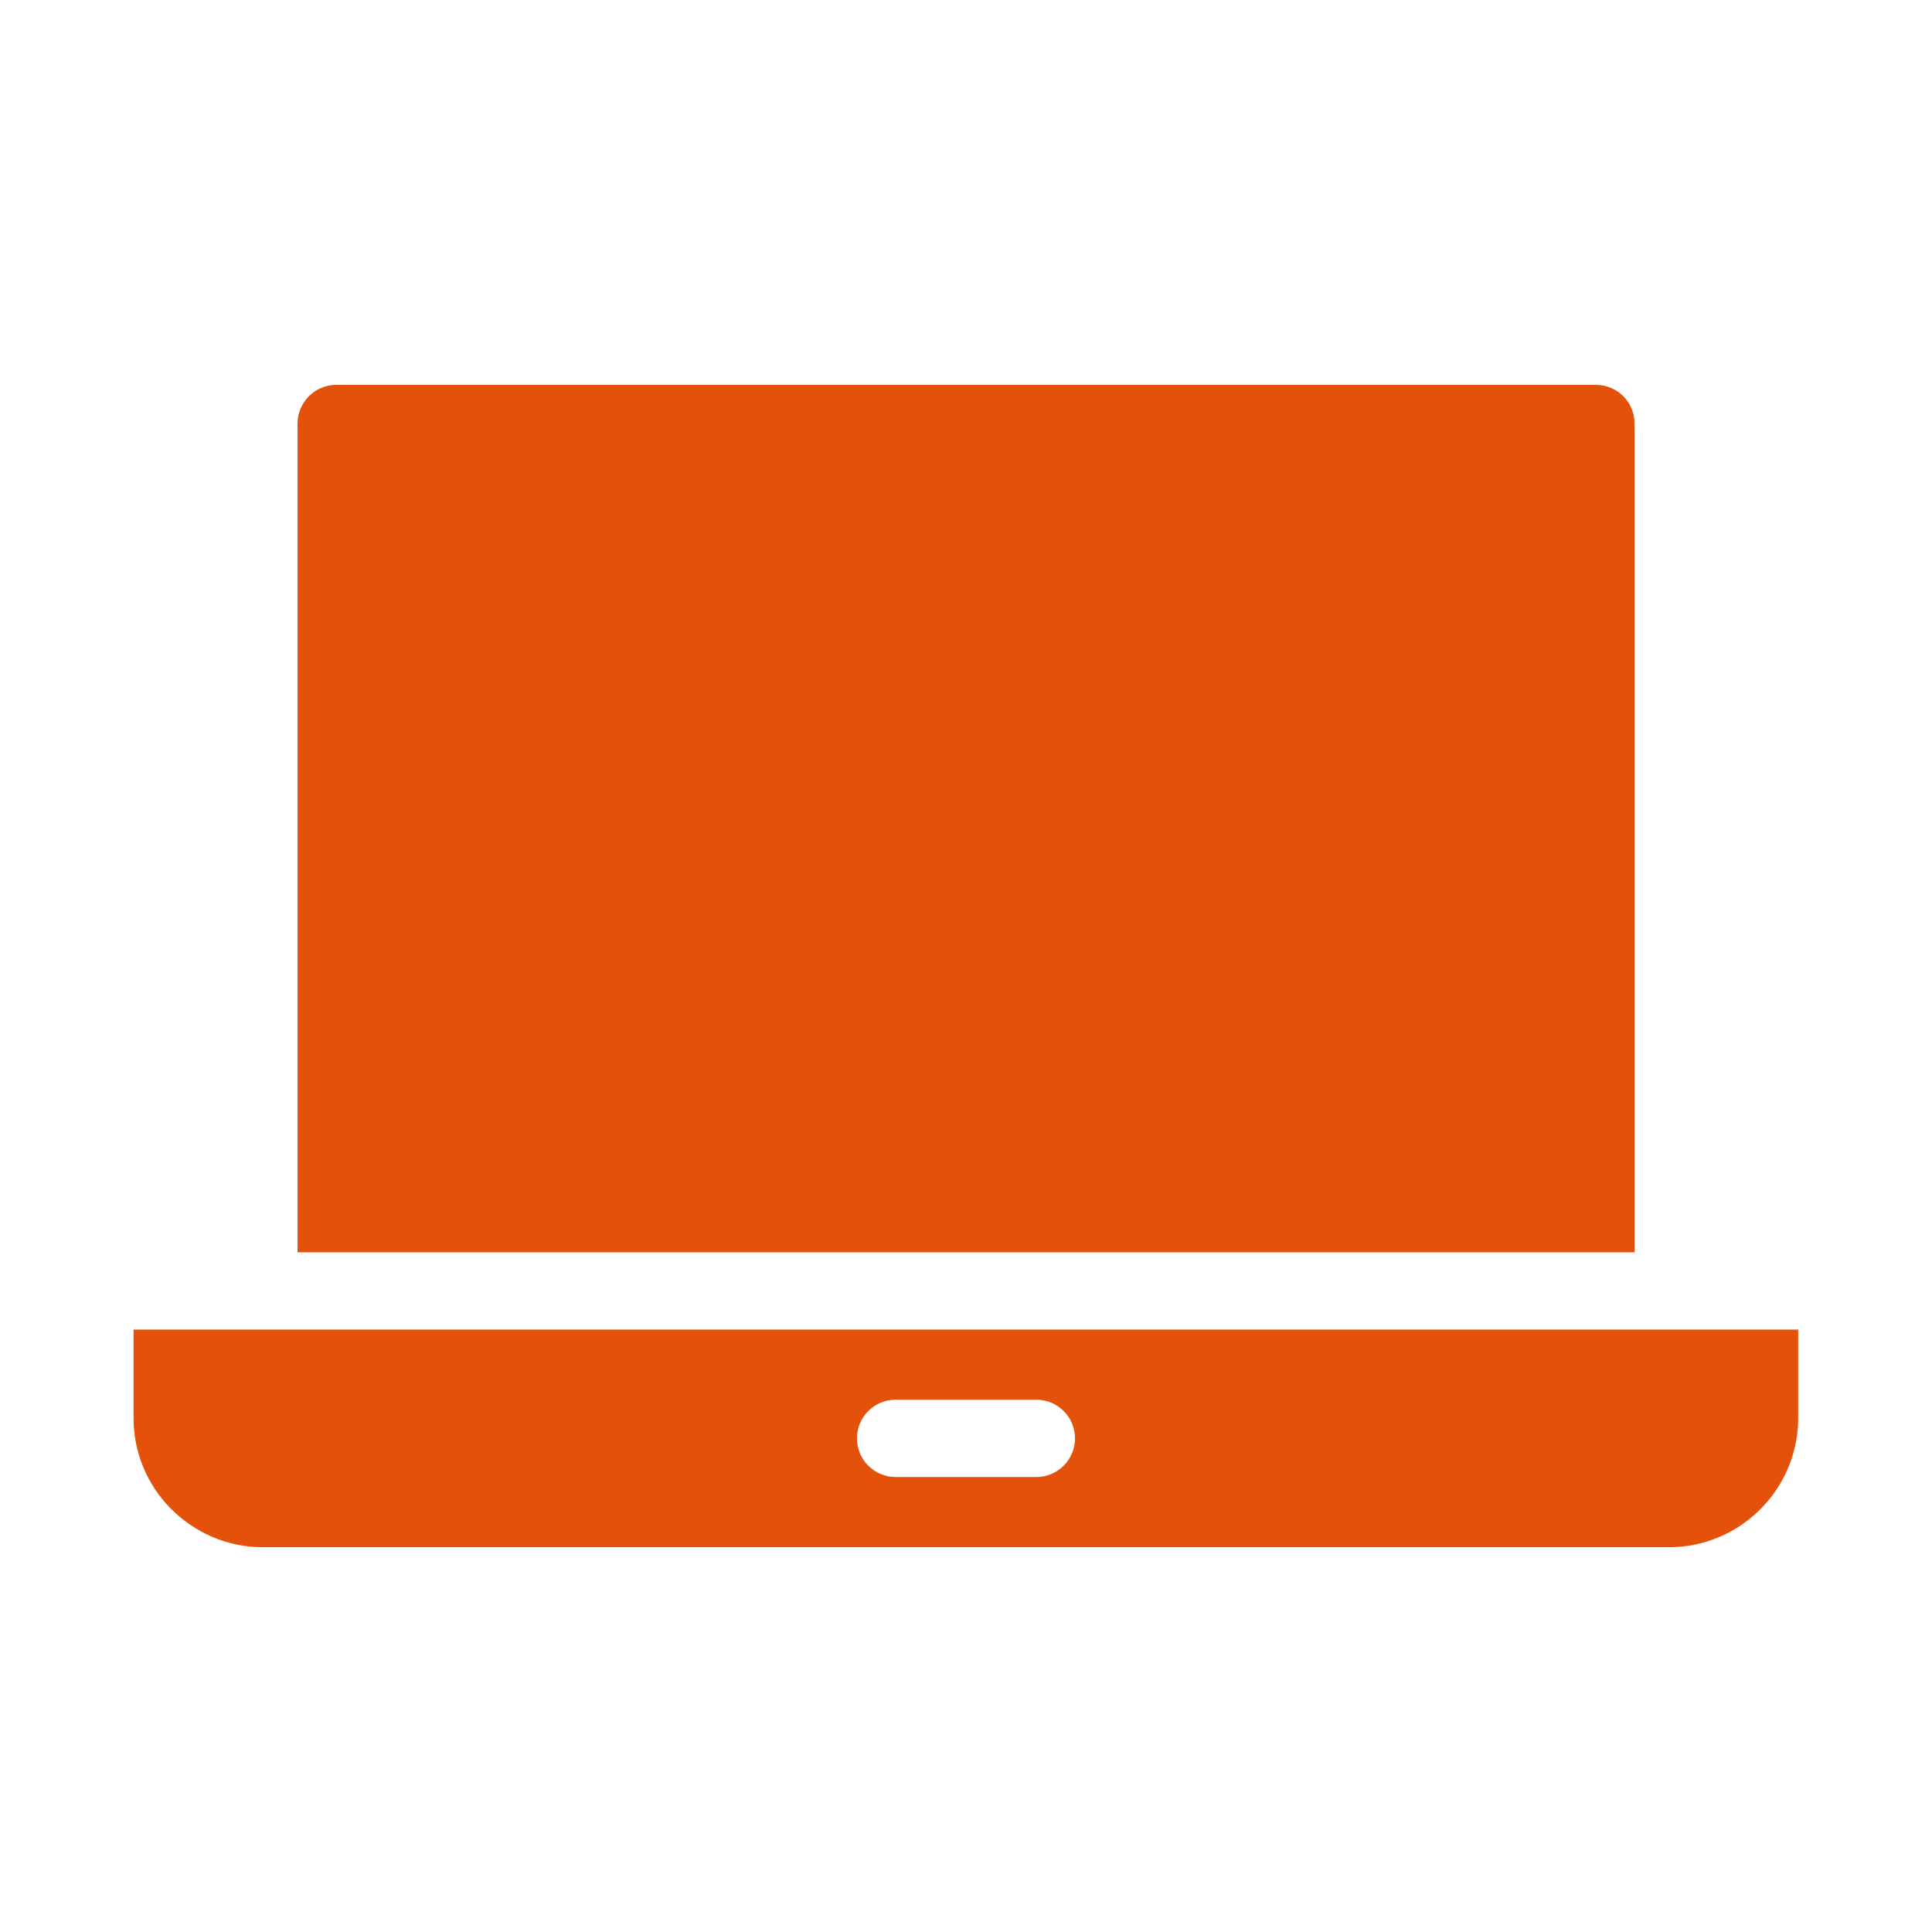
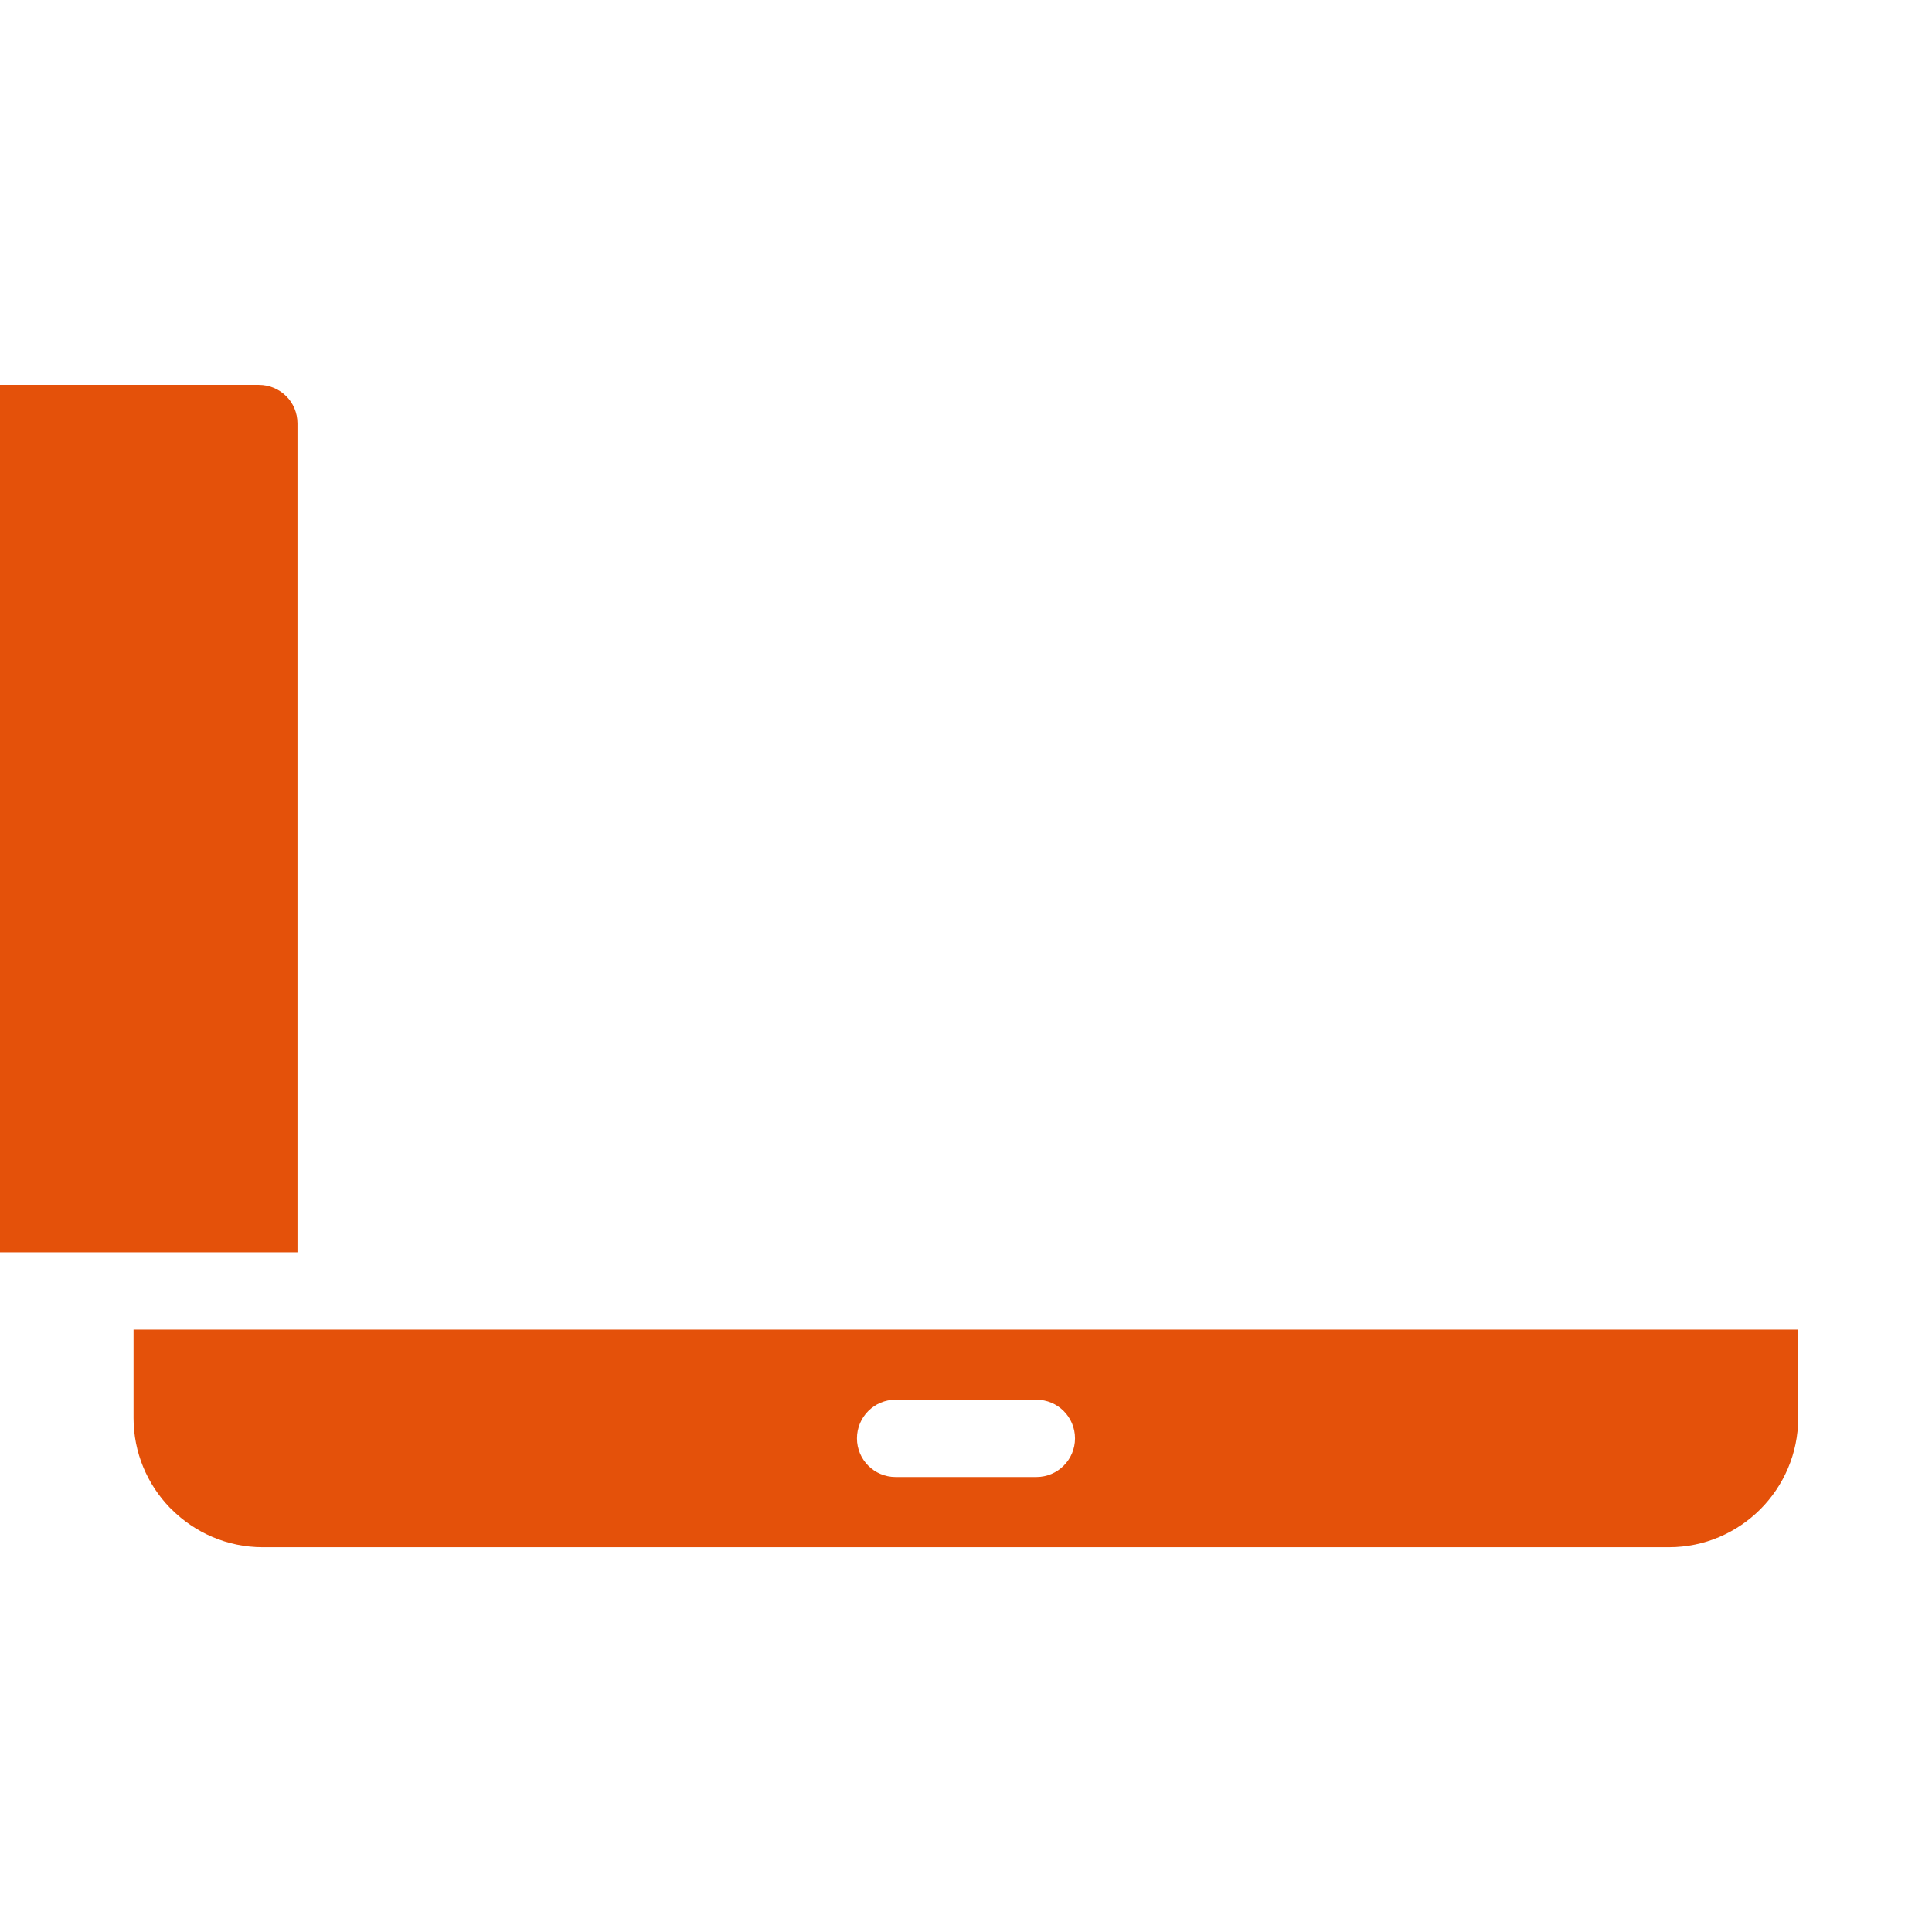
<svg xmlns="http://www.w3.org/2000/svg" width="1200pt" height="1200pt" version="1.1" viewBox="0 0 1200 1200">
-   <path d="m556.28 917.4c-13.25 0-24.012-10.727-24.012-24.012 0-13.25 10.727-24.012 24.012-24.012h87.41c13.25 0 24.012 10.727 24.012 24.012 0 13.25-10.727 24.012-24.012 24.012zm-371.52-139.57h830.46v-514.8c0-6.625-2.664-12.672-6.949-16.922-4.391-4.391-10.402-7.055-17.027-7.055h-782.47c-6.59 0-12.602 2.699-16.922 7.055-4.32 4.32-7.055 10.367-7.055 16.922v514.8zm932.19 47.988h-1034v54.973c0 21.527 8.566 41.113 22.43 55.547l1.117 1.078c14.543 14.543 34.598 23.582 56.629 23.582h873.55c22.066 0 42.121-9.035 56.664-23.543 14.508-14.543 23.543-34.598 23.543-56.664v-54.973z" fill="#e4510a" />
+   <path d="m556.28 917.4c-13.25 0-24.012-10.727-24.012-24.012 0-13.25 10.727-24.012 24.012-24.012h87.41c13.25 0 24.012 10.727 24.012 24.012 0 13.25-10.727 24.012-24.012 24.012zm-371.52-139.57v-514.8c0-6.625-2.664-12.672-6.949-16.922-4.391-4.391-10.402-7.055-17.027-7.055h-782.47c-6.59 0-12.602 2.699-16.922 7.055-4.32 4.32-7.055 10.367-7.055 16.922v514.8zm932.19 47.988h-1034v54.973c0 21.527 8.566 41.113 22.43 55.547l1.117 1.078c14.543 14.543 34.598 23.582 56.629 23.582h873.55c22.066 0 42.121-9.035 56.664-23.543 14.508-14.543 23.543-34.598 23.543-56.664v-54.973z" fill="#e4510a" />
</svg>